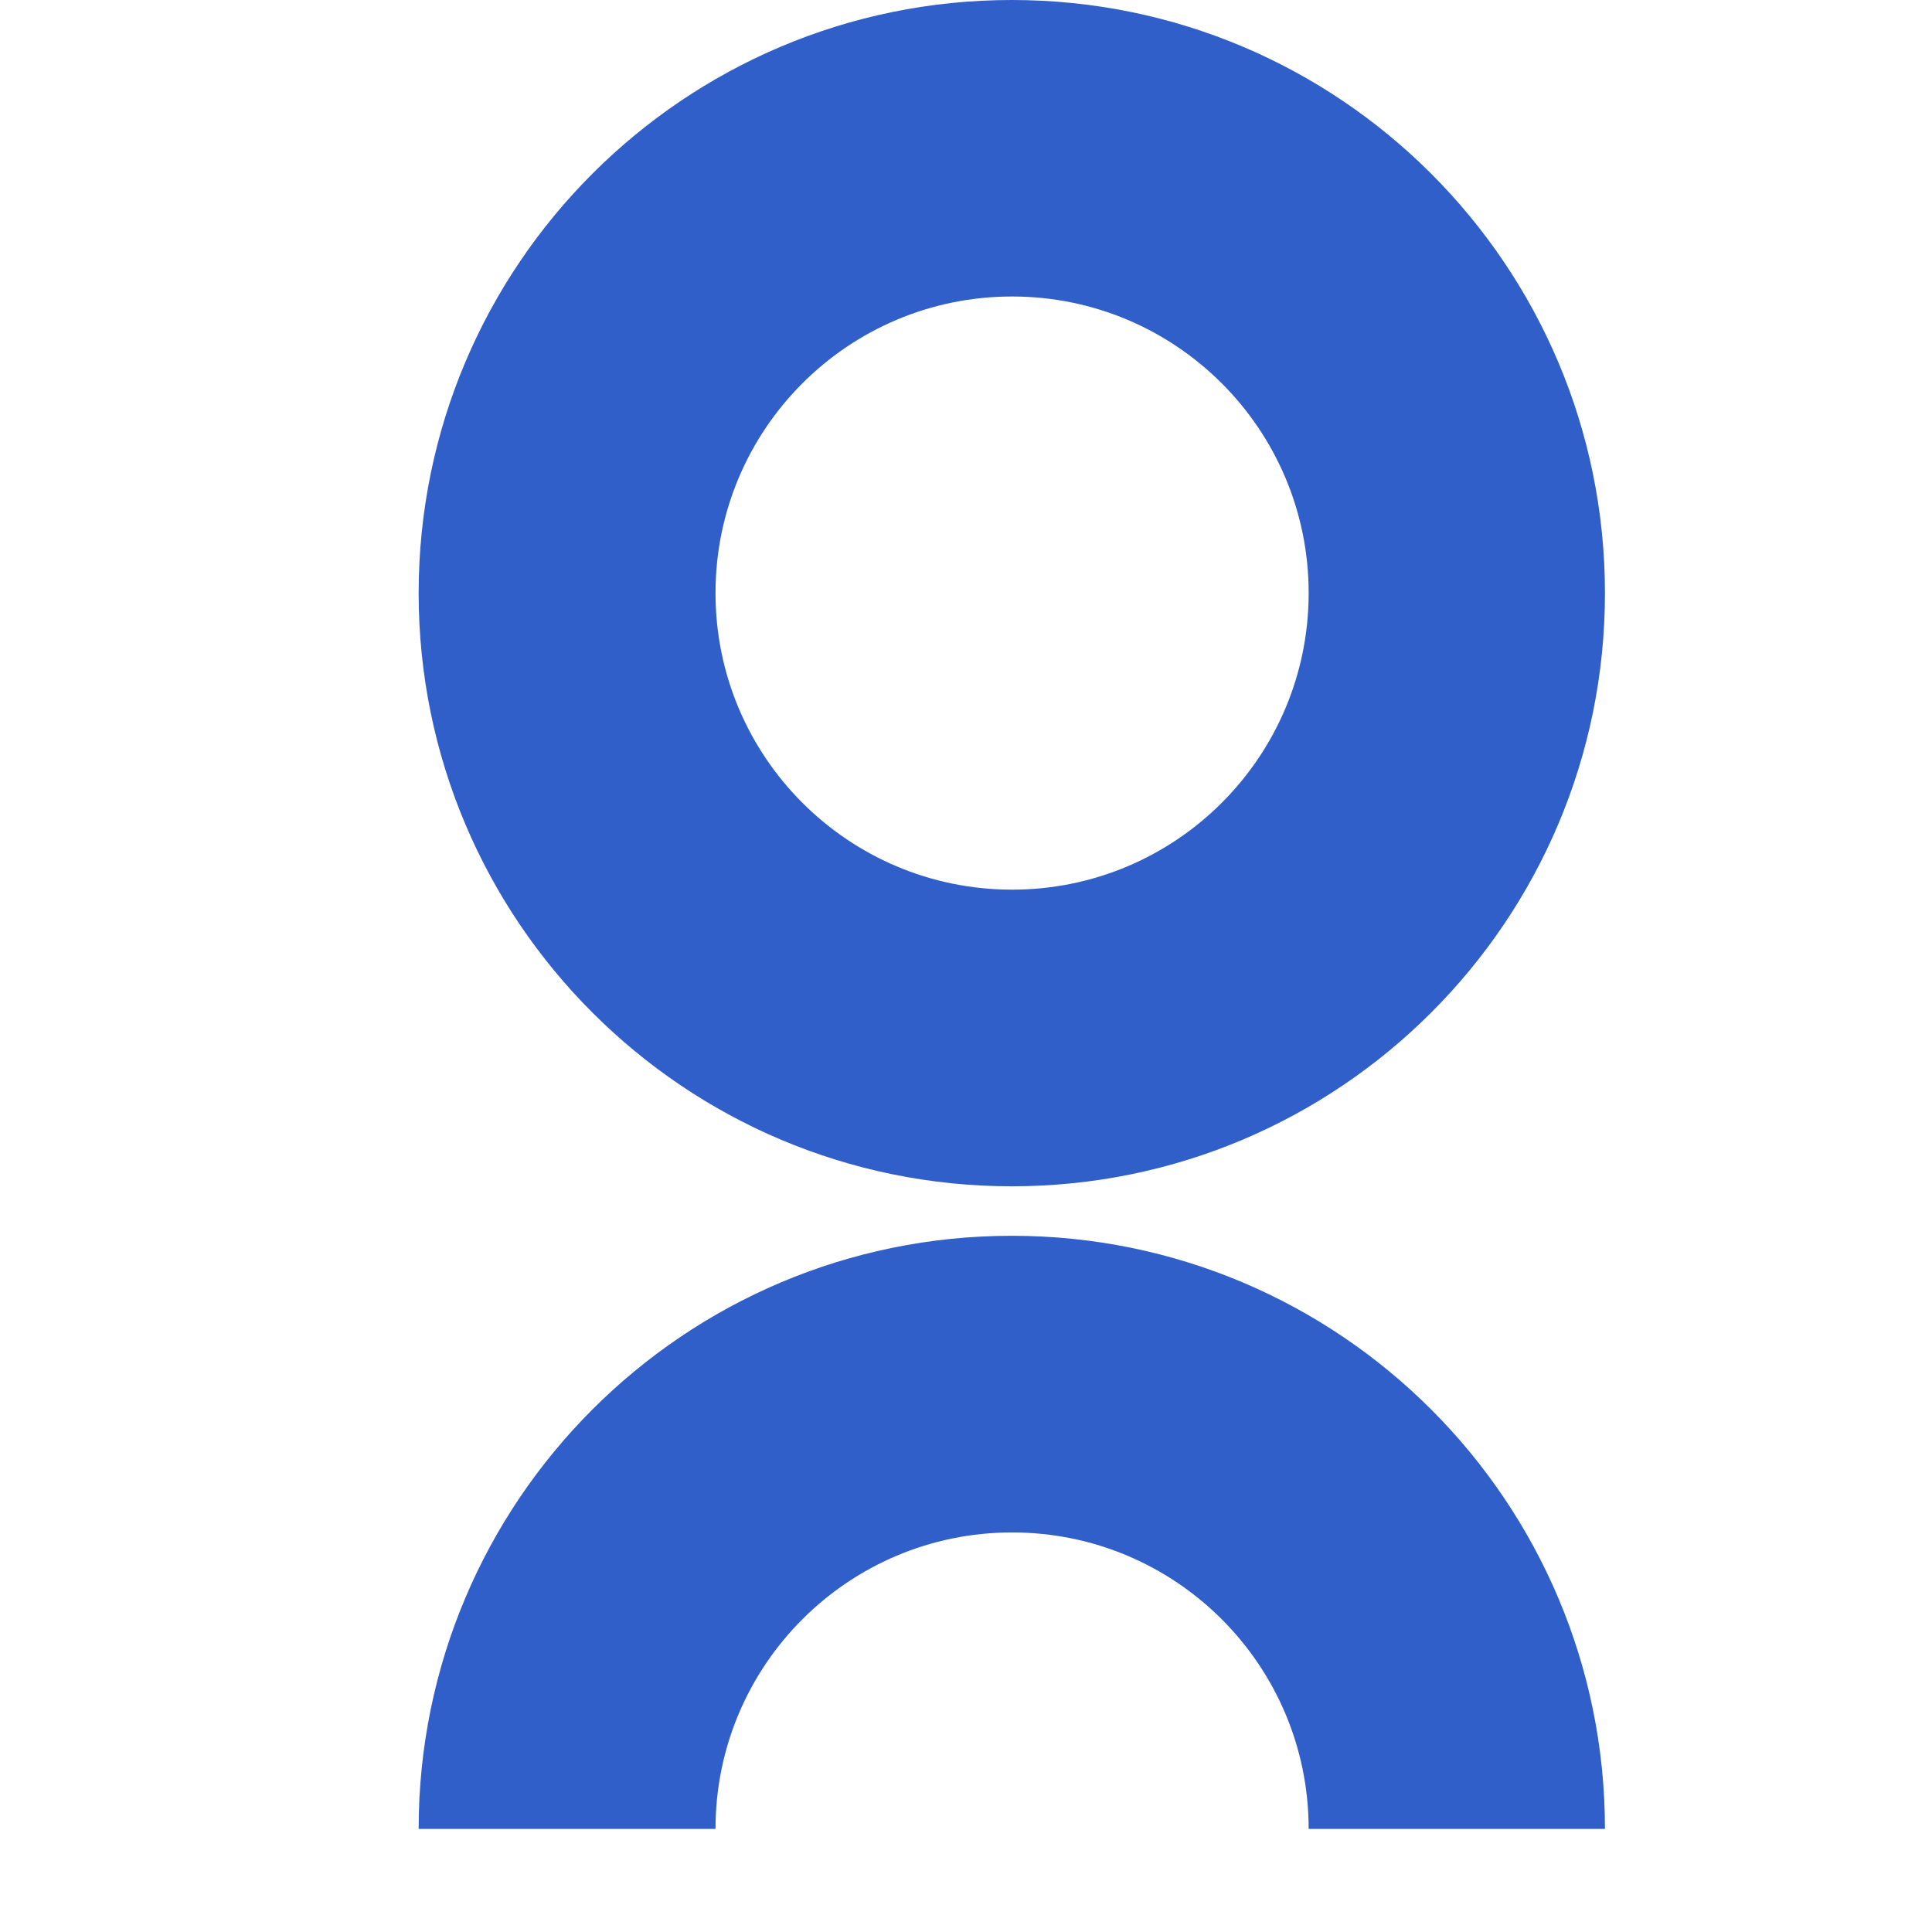
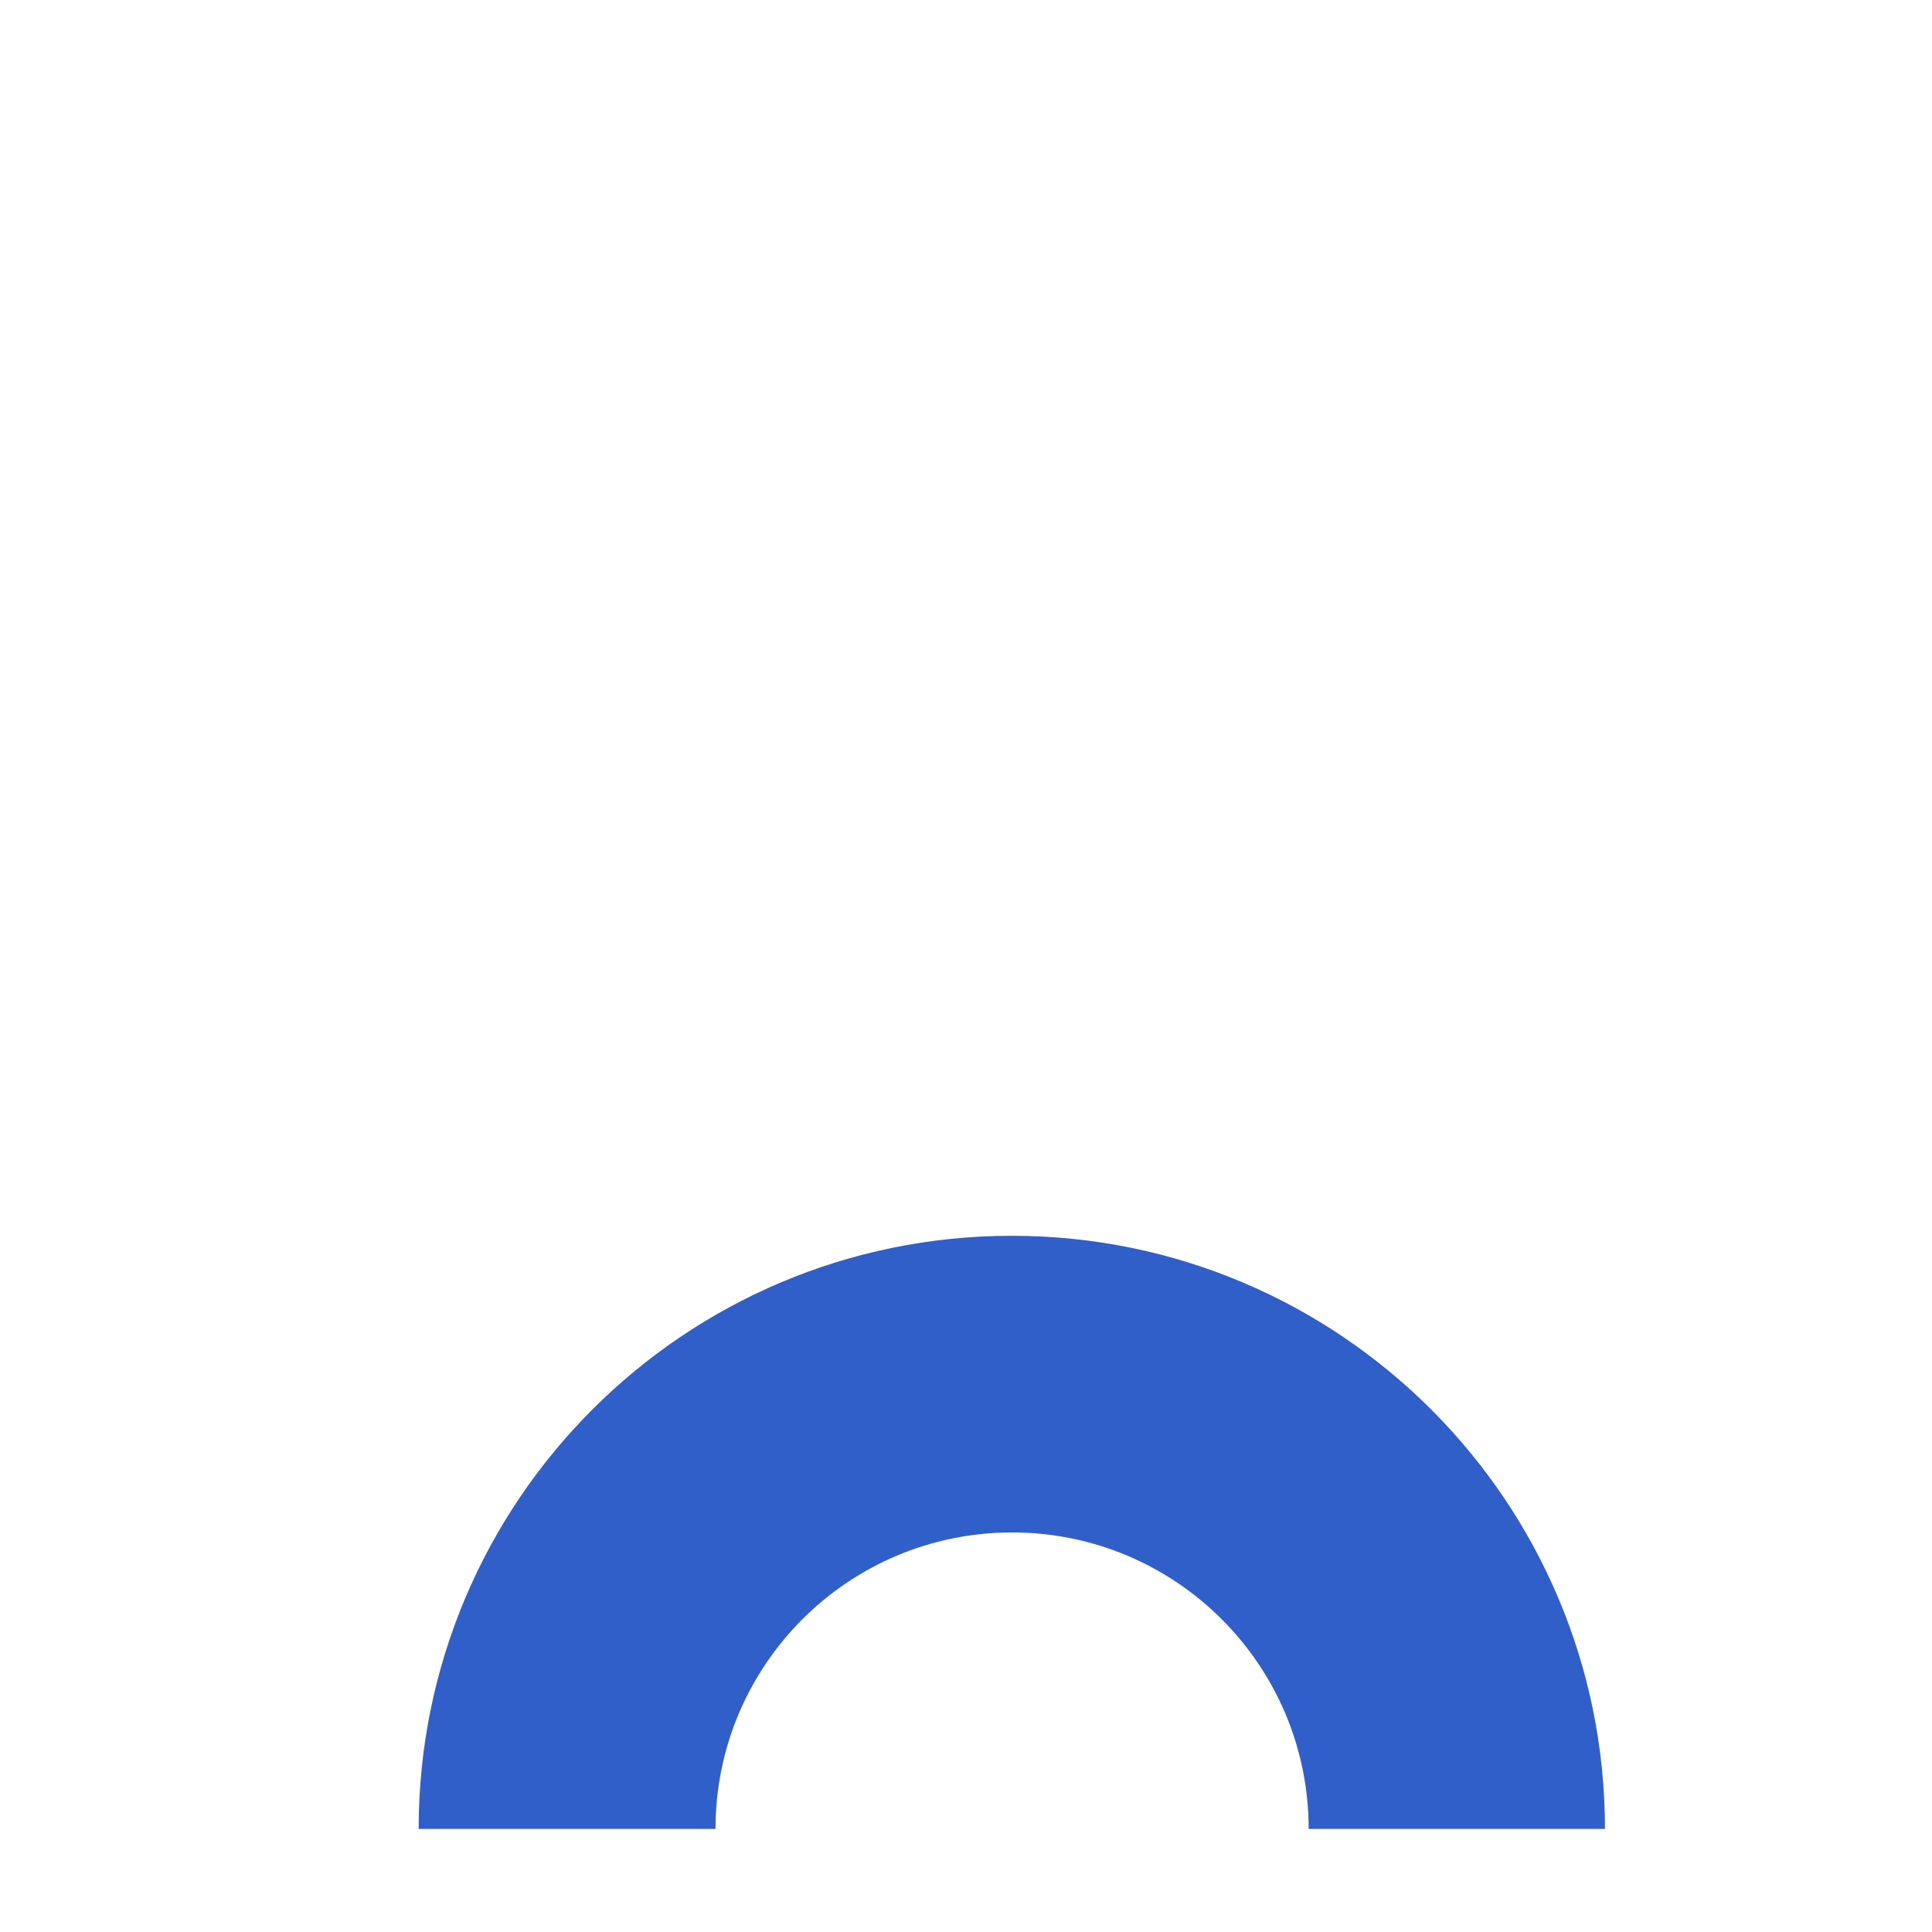
<svg xmlns="http://www.w3.org/2000/svg" width="75" height="75" viewBox="120 0 75 75" fill="none">
  <path fill-rule="evenodd" clip-rule="evenodd" d="M136.252 70.999C136.252 58.282 146.561 47.973 159.278 47.973C171.995 47.973 182.304 58.282 182.304 70.999C182.304 70.999 182.304 70.999 182.304 70.999H170.802C170.8 64.642 165.646 59.489 159.289 59.489C152.931 59.489 147.777 64.642 147.776 70.999H136.252C136.252 70.999 136.252 70.999 136.252 70.999Z" fill="#305FC9" />
-   <path fill-rule="evenodd" clip-rule="evenodd" d="M159.278 0C146.561 0 136.252 10.309 136.252 23.026C136.252 35.743 146.561 46.052 159.278 46.052C171.995 46.052 182.304 35.743 182.304 23.026C182.304 10.309 171.995 0 159.278 0ZM159.289 11.51C152.93 11.51 147.776 16.664 147.776 23.023C147.776 29.381 152.93 34.536 159.289 34.536C165.647 34.536 170.802 29.381 170.802 23.023C170.802 16.664 165.647 11.51 159.289 11.51Z" fill="#305FC9" />
</svg>